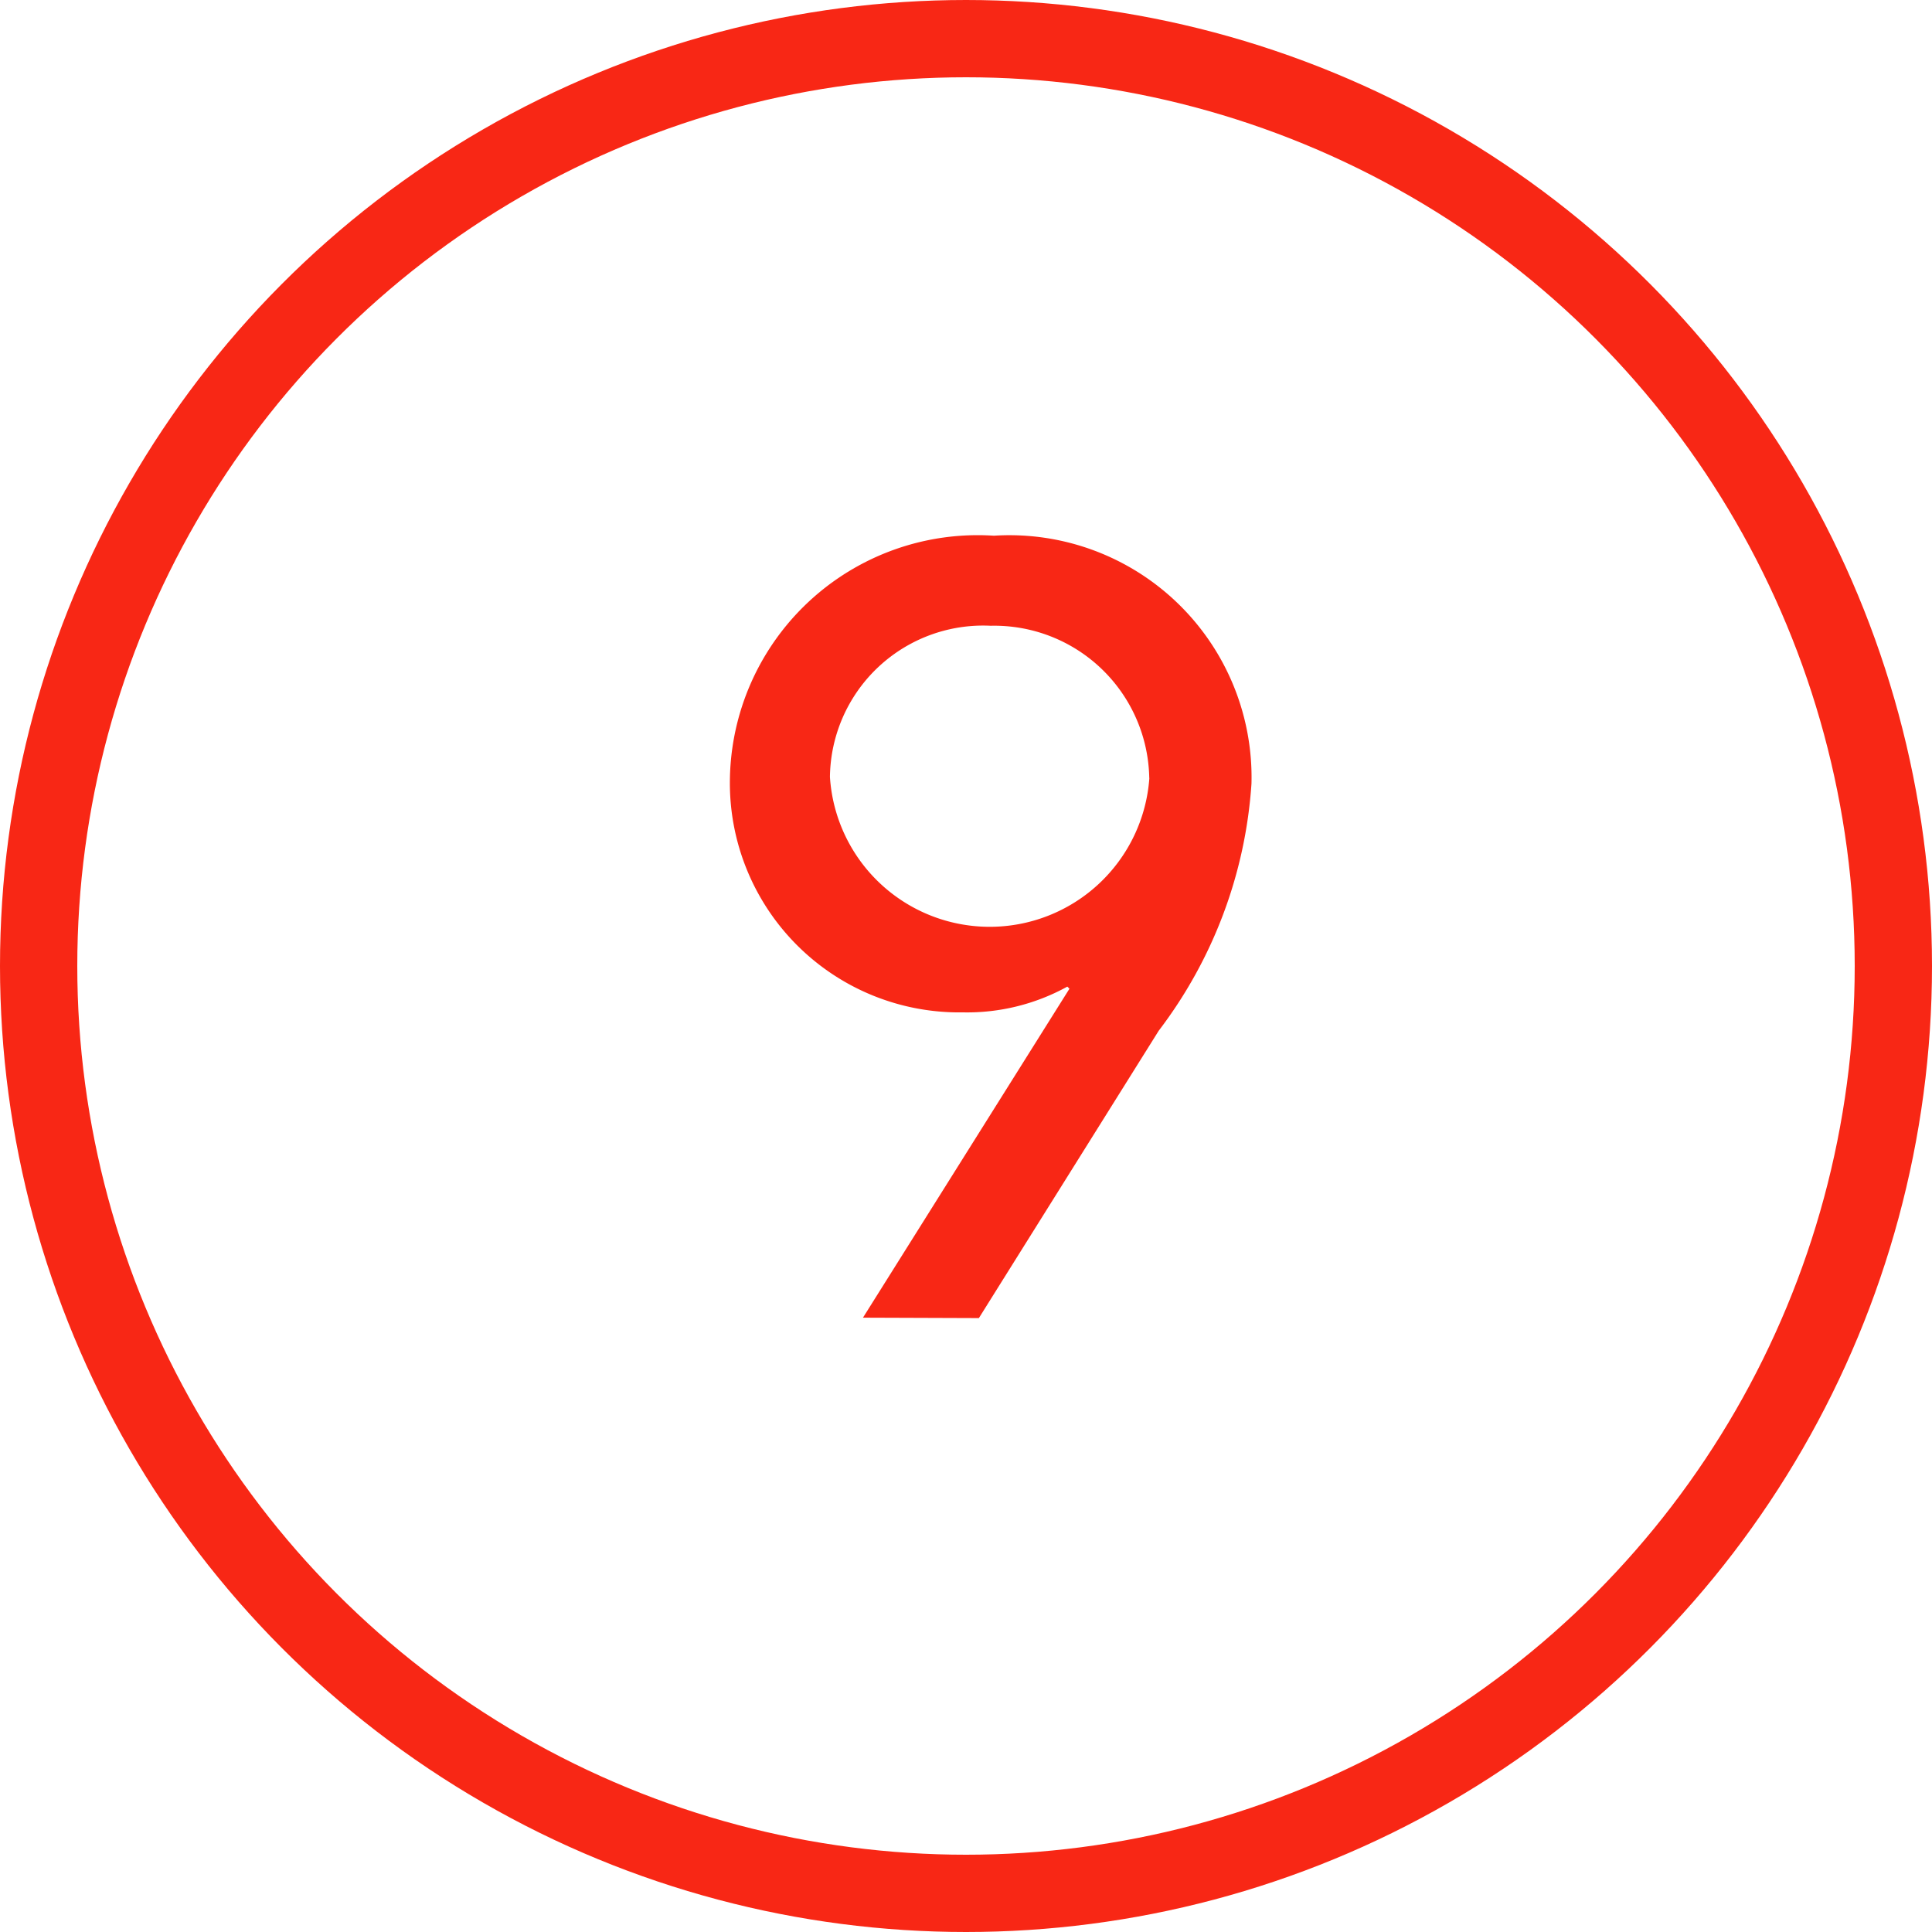
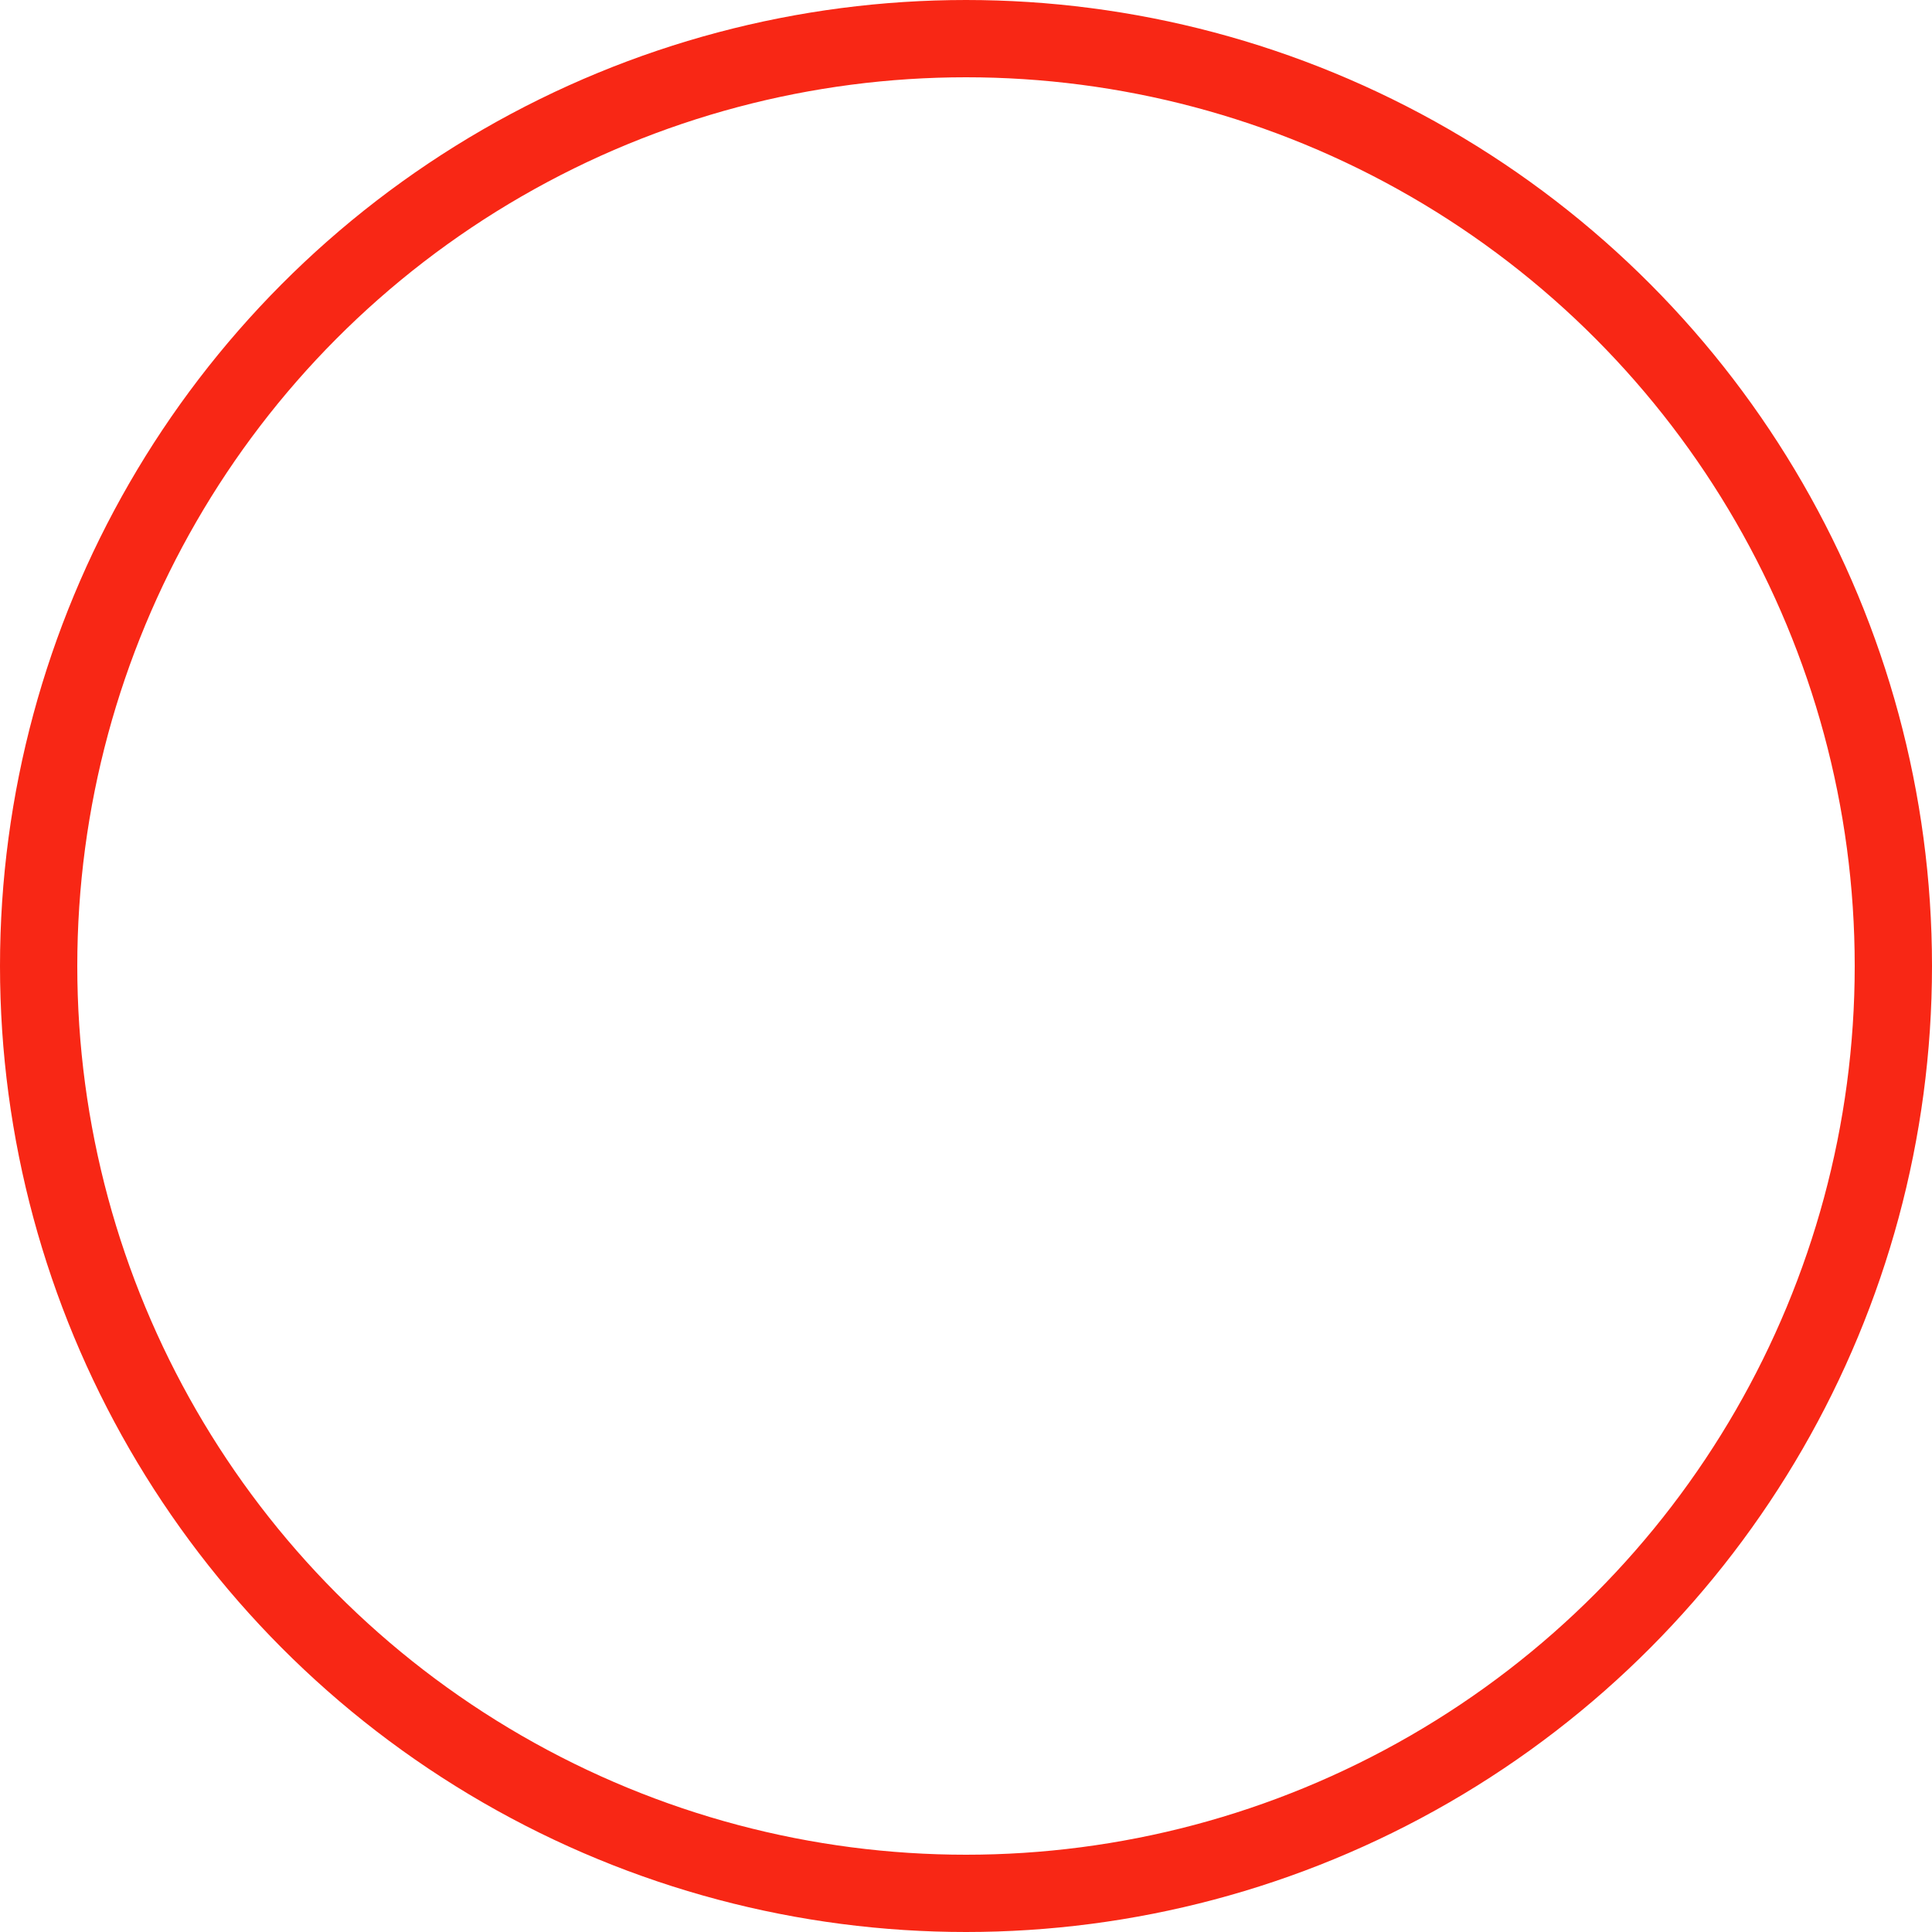
<svg xmlns="http://www.w3.org/2000/svg" width="37.5" height="37.5" viewBox="0 0 37.5 37.5">
  <g id="Gruppe_323" data-name="Gruppe 323" transform="translate(-9554.25 -5893.25)">
    <g id="Gruppe_313" data-name="Gruppe 313" transform="translate(9151 5861)">
-       <path id="Pfad_321" data-name="Pfad 321" d="M420,57.826l4.008-6.385-.041-.041a4.026,4.026,0,0,1-2.026.5,4.452,4.452,0,0,1-4.524-4.5,4.81,4.81,0,0,1,5.124-4.752,4.7,4.7,0,0,1,5,4.814,8.884,8.884,0,0,1-1.8,4.794l-3.491,5.578Zm5.557-10.475a3.009,3.009,0,0,0-3.078-2.955,2.974,2.974,0,0,0-3.12,2.934,3.107,3.107,0,0,0,6.2.021Z" fill="#f82715" />
-     </g>
+       </g>
    <circle id="Ellipse_37" data-name="Ellipse 37" cx="18" cy="18" r="18" transform="translate(9555 5894)" fill="none" stroke="#f82715" stroke-miterlimit="10" stroke-width="1.5" />
  </g>
</svg>